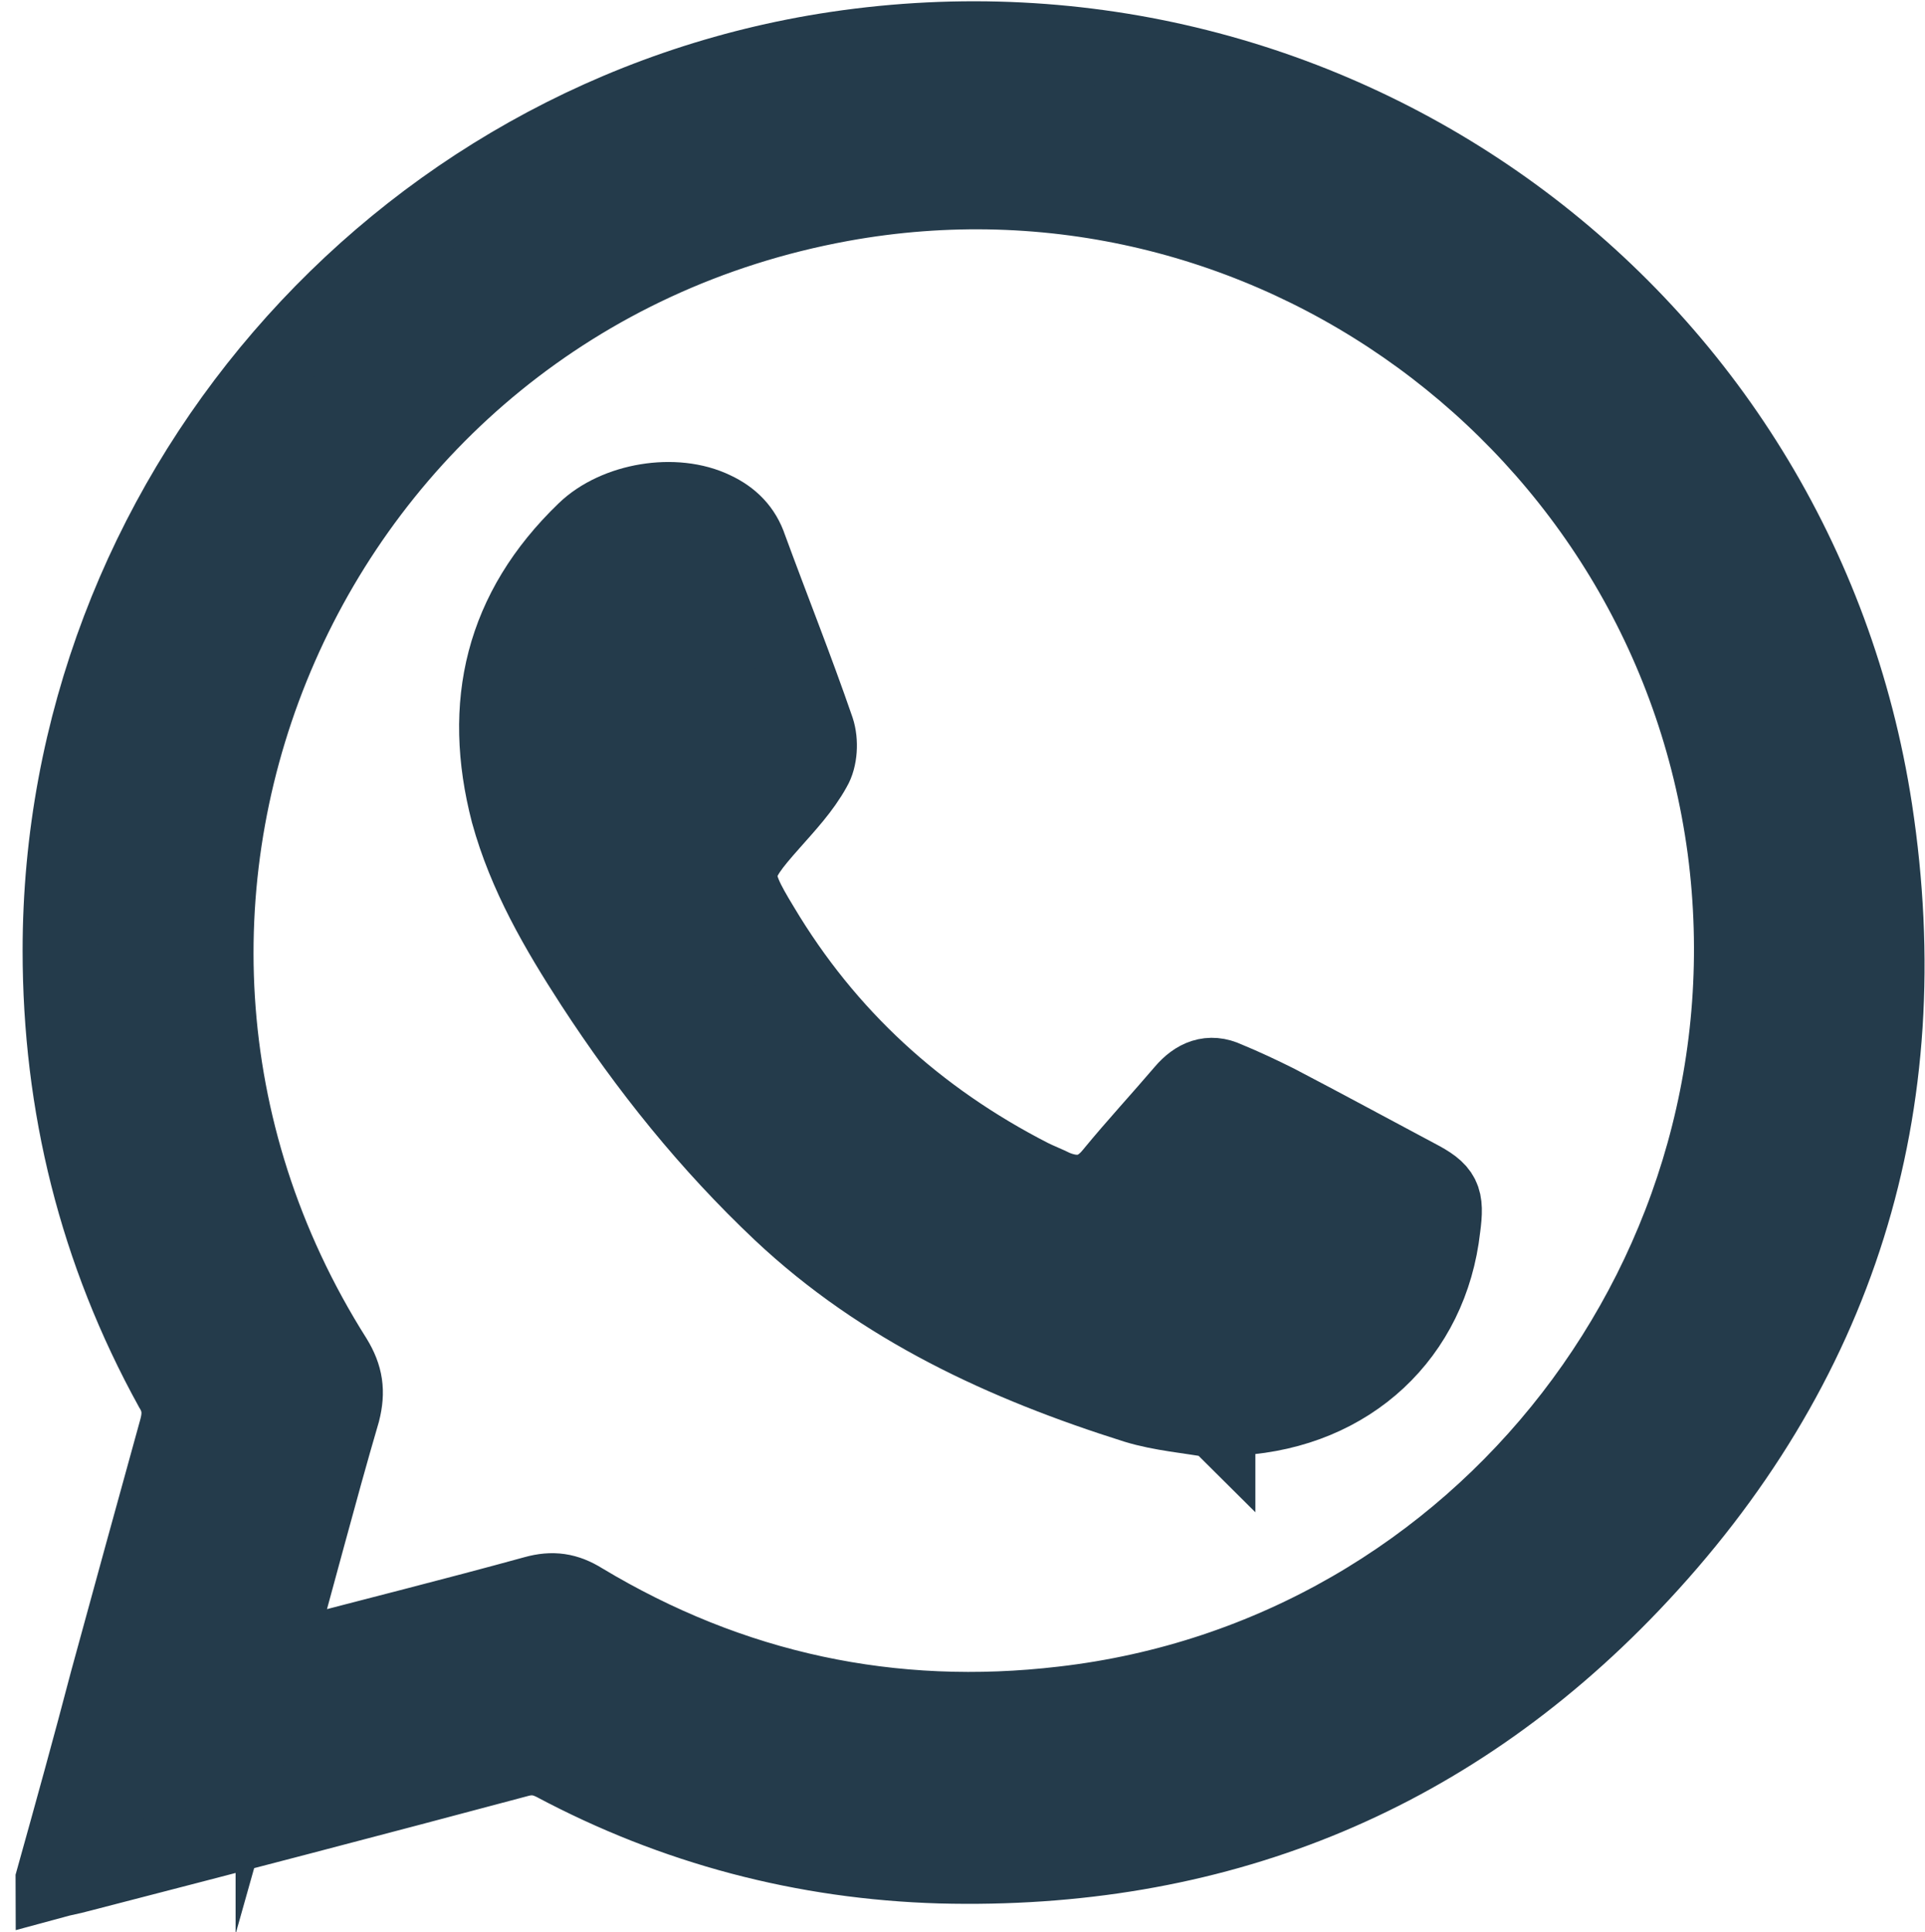
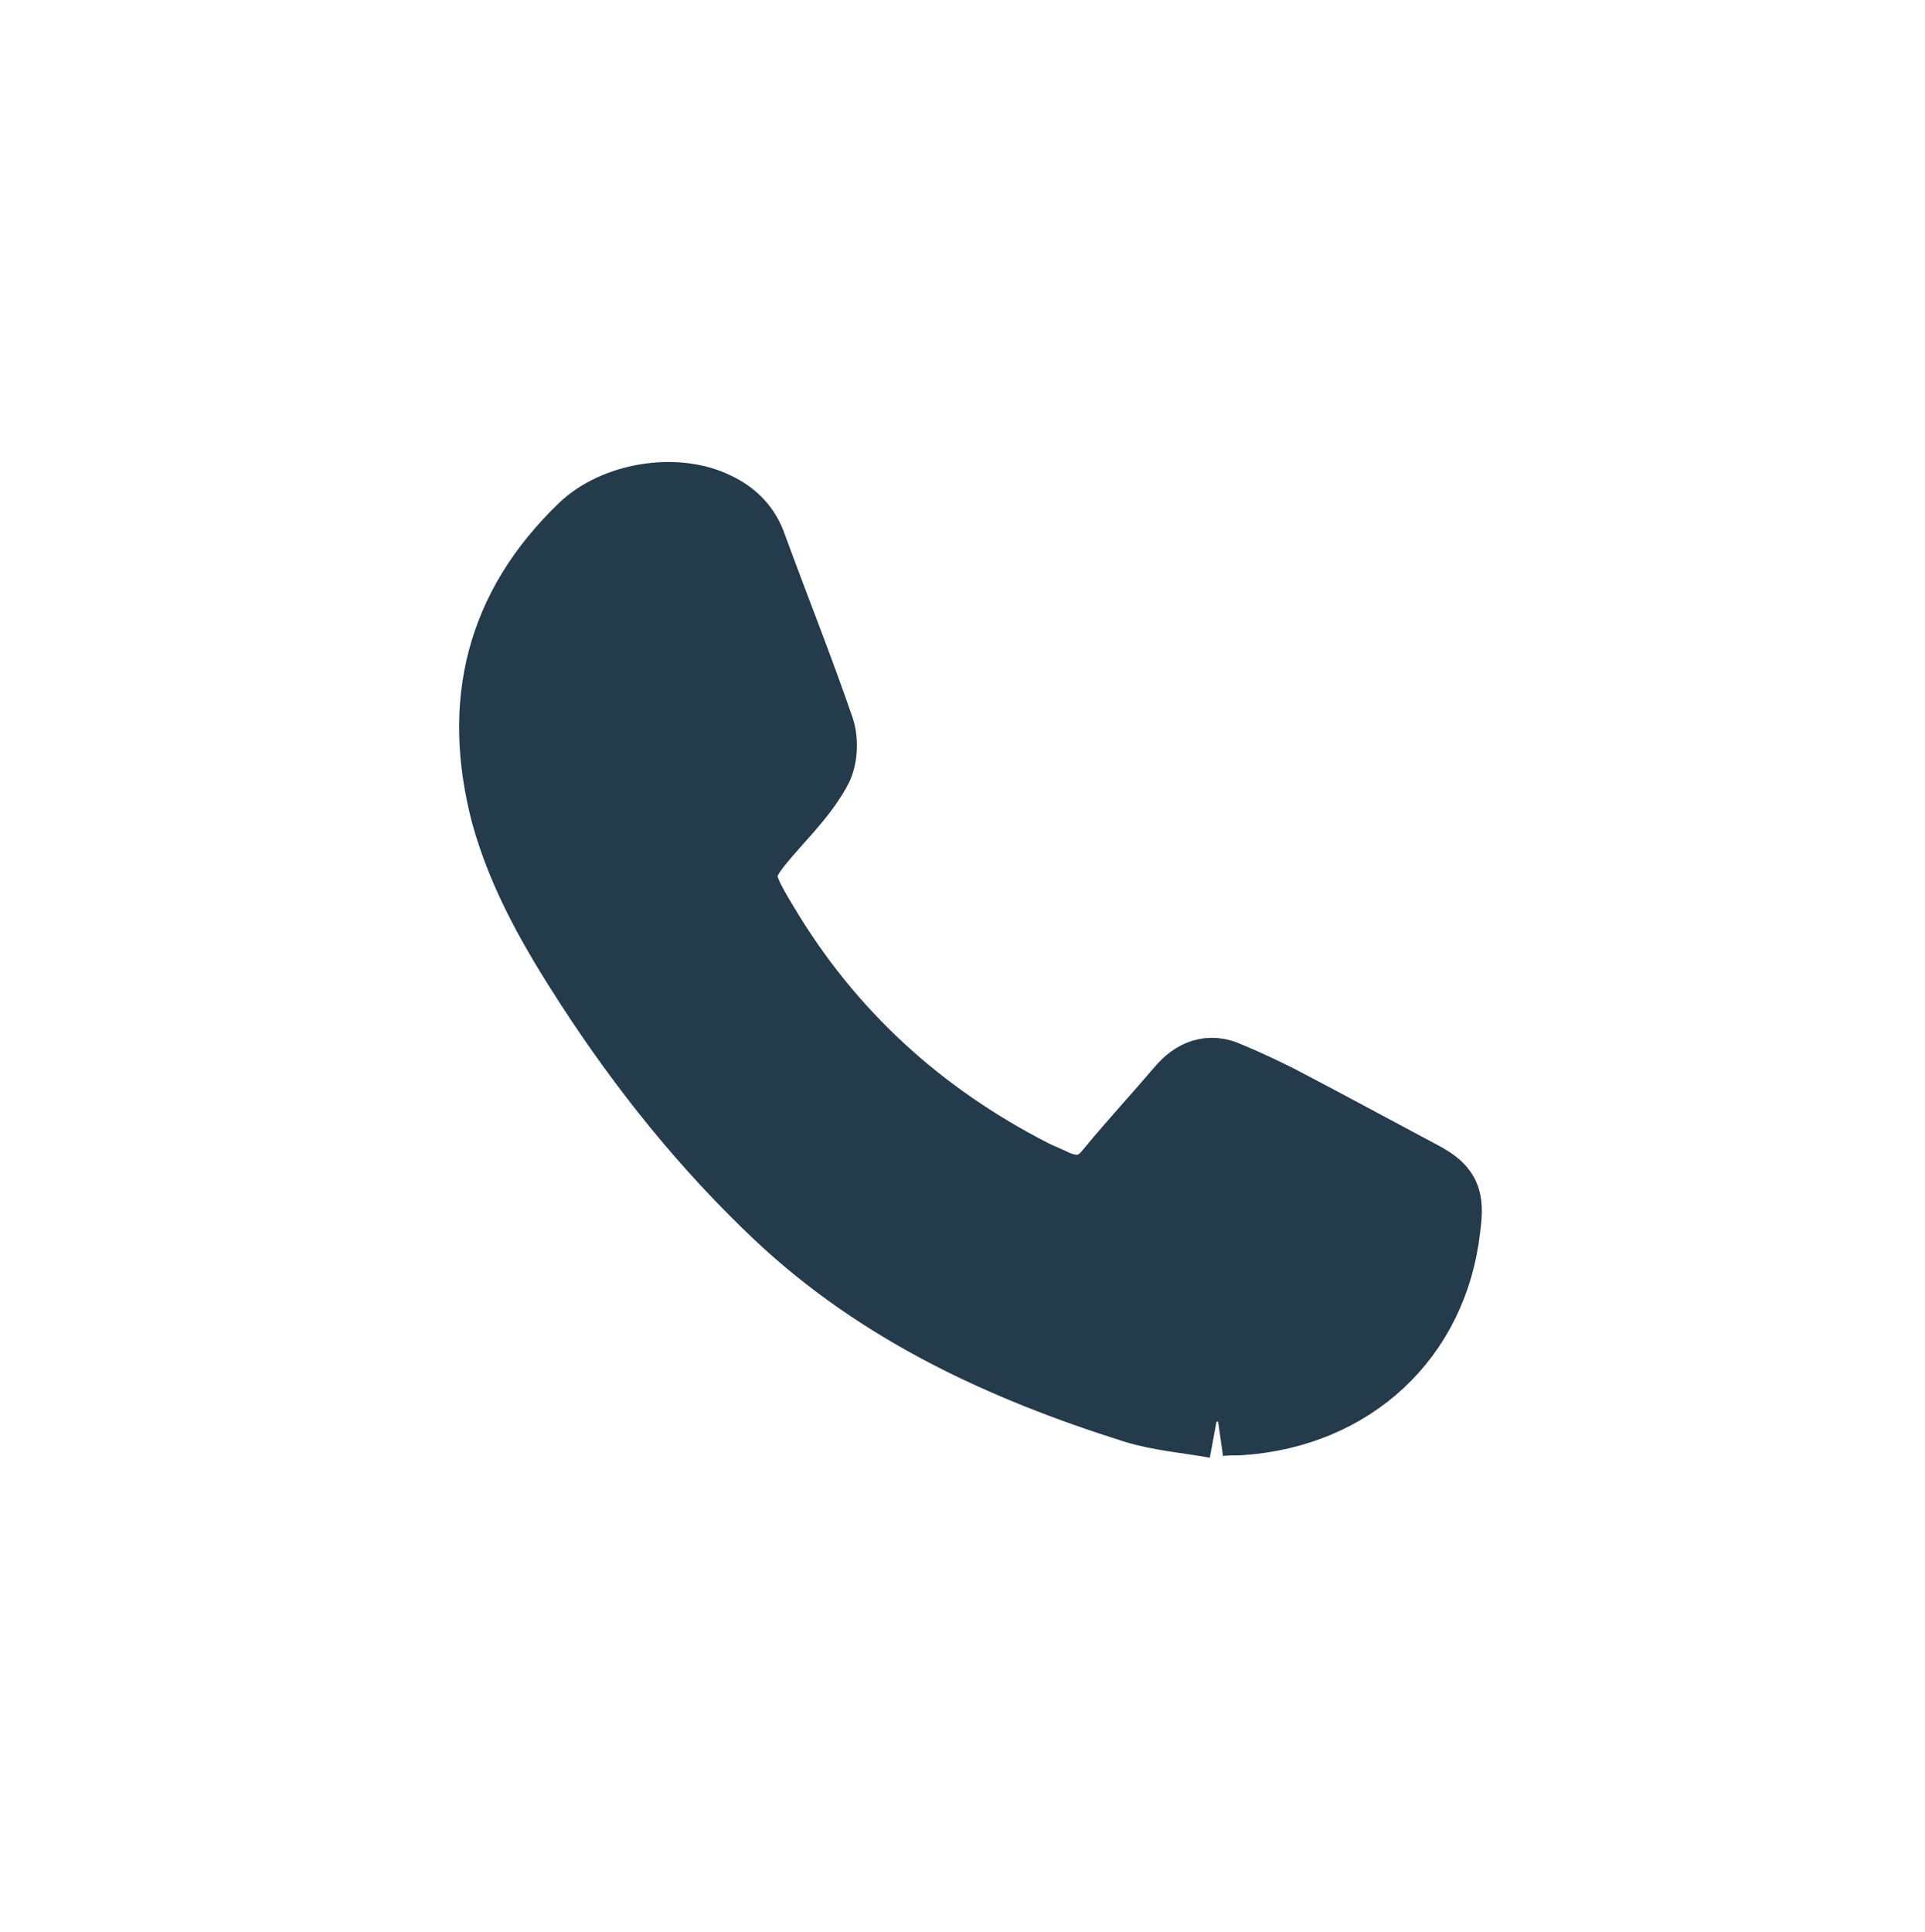
<svg xmlns="http://www.w3.org/2000/svg" id="Capa_2" data-name="Capa 2" viewBox="0 0 19.16 19.23">
  <defs>
    <style> .cls-1 { fill: #243b4b; stroke: #243b4b; stroke-miterlimit: 10; stroke-width: .75px; } </style>
  </defs>
  <g id="portada">
    <g>
-       <path class="cls-1" d="M.53,18.71c.19-.68.37-1.33.54-1.98.23-.84.46-1.68.69-2.51.04-.15.03-.27-.05-.4-.75-1.36-1.11-2.82-1.11-4.36,0-4.47,3.31-8.31,7.72-8.97,4.96-.74,9.58,2.61,10.34,7.57.45,2.95-.36,5.55-2.42,7.71-1.86,1.95-4.18,2.87-6.88,2.8-1.36-.04-2.65-.38-3.85-1.02-.12-.06-.22-.07-.34-.04-1.46.39-2.92.77-4.39,1.15-.07.02-.14.03-.25.06ZM2.72,16.54c.09-.02.14-.03.2-.05.8-.21,1.6-.41,2.4-.63.18-.05.32-.03.48.07,1.48.89,3.08,1.23,4.78,1.03,4.17-.48,7.14-4.33,6.59-8.51-.57-4.25-4.59-7.19-8.8-6.42C3.08,3,.46,8.98,3.33,13.52c.11.18.13.33.08.53-.24.82-.45,1.64-.69,2.49Z" />
-       <path class="cls-1" d="M12.11,14.14c-.27-.05-.55-.07-.81-.15-1.3-.41-2.52-.97-3.53-1.92-.72-.68-1.33-1.44-1.87-2.27-.35-.54-.67-1.09-.84-1.71-.28-1.08-.06-2.02.76-2.81.31-.3.9-.4,1.29-.21.17.08.29.2.35.38.22.6.46,1.2.67,1.81.04.12.03.29-.03.39-.11.2-.27.37-.42.54-.4.45-.41.52-.1,1.03.65,1.09,1.55,1.91,2.68,2.49.08.04.16.07.24.11.22.09.41.06.57-.14.23-.28.48-.55.71-.82.12-.14.26-.2.43-.12.17.07.34.15.5.23.46.24.92.49,1.39.74.27.14.3.21.26.51-.12,1.07-.92,1.82-2.03,1.89-.07,0-.14,0-.21.01,0,0,0,.02,0,.03Z" />
+       <path class="cls-1" d="M12.11,14.14c-.27-.05-.55-.07-.81-.15-1.3-.41-2.52-.97-3.53-1.92-.72-.68-1.33-1.44-1.87-2.27-.35-.54-.67-1.09-.84-1.71-.28-1.08-.06-2.02.76-2.81.31-.3.9-.4,1.29-.21.17.08.29.2.35.38.22.6.46,1.2.67,1.81.04.12.03.29-.03.39-.11.2-.27.37-.42.54-.4.45-.41.52-.1,1.03.65,1.09,1.55,1.91,2.68,2.49.08.04.16.07.24.11.22.09.41.06.57-.14.23-.28.48-.55.71-.82.12-.14.26-.2.43-.12.17.07.34.15.5.23.46.24.92.49,1.39.74.27.14.3.21.26.51-.12,1.07-.92,1.82-2.03,1.89-.07,0-.14,0-.21.01,0,0,0,.02,0,.03" />
    </g>
  </g>
</svg>